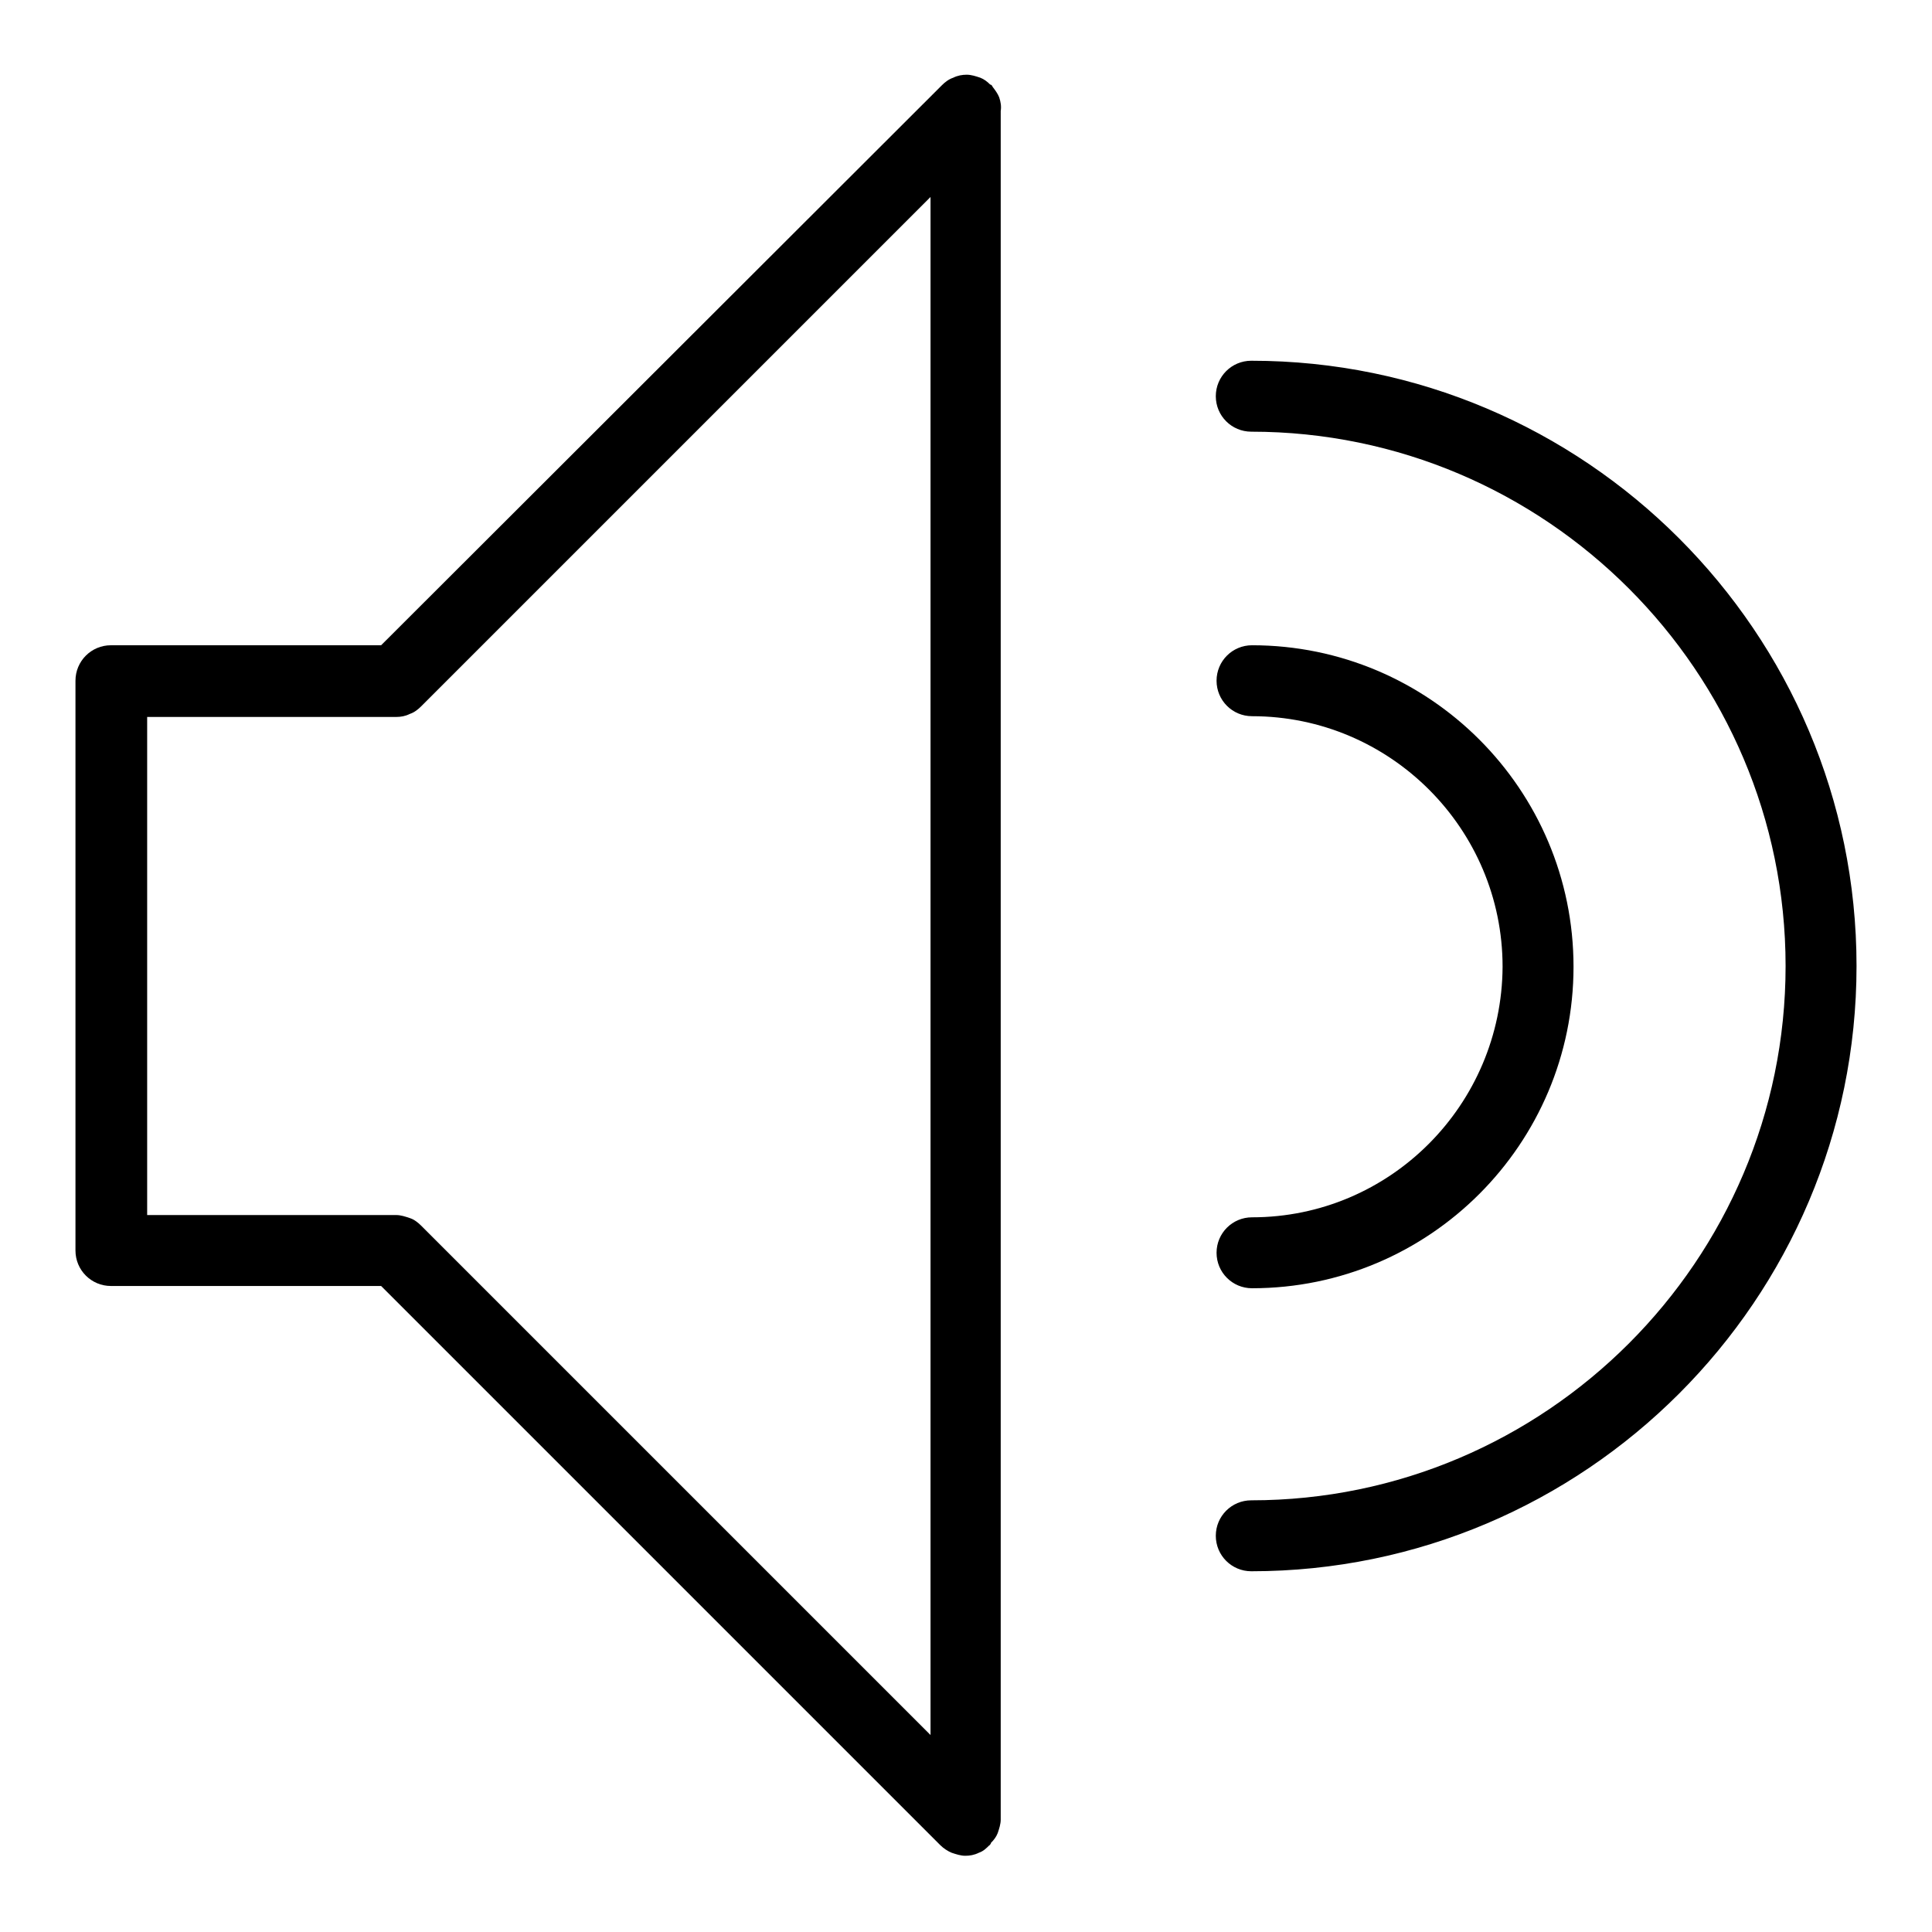
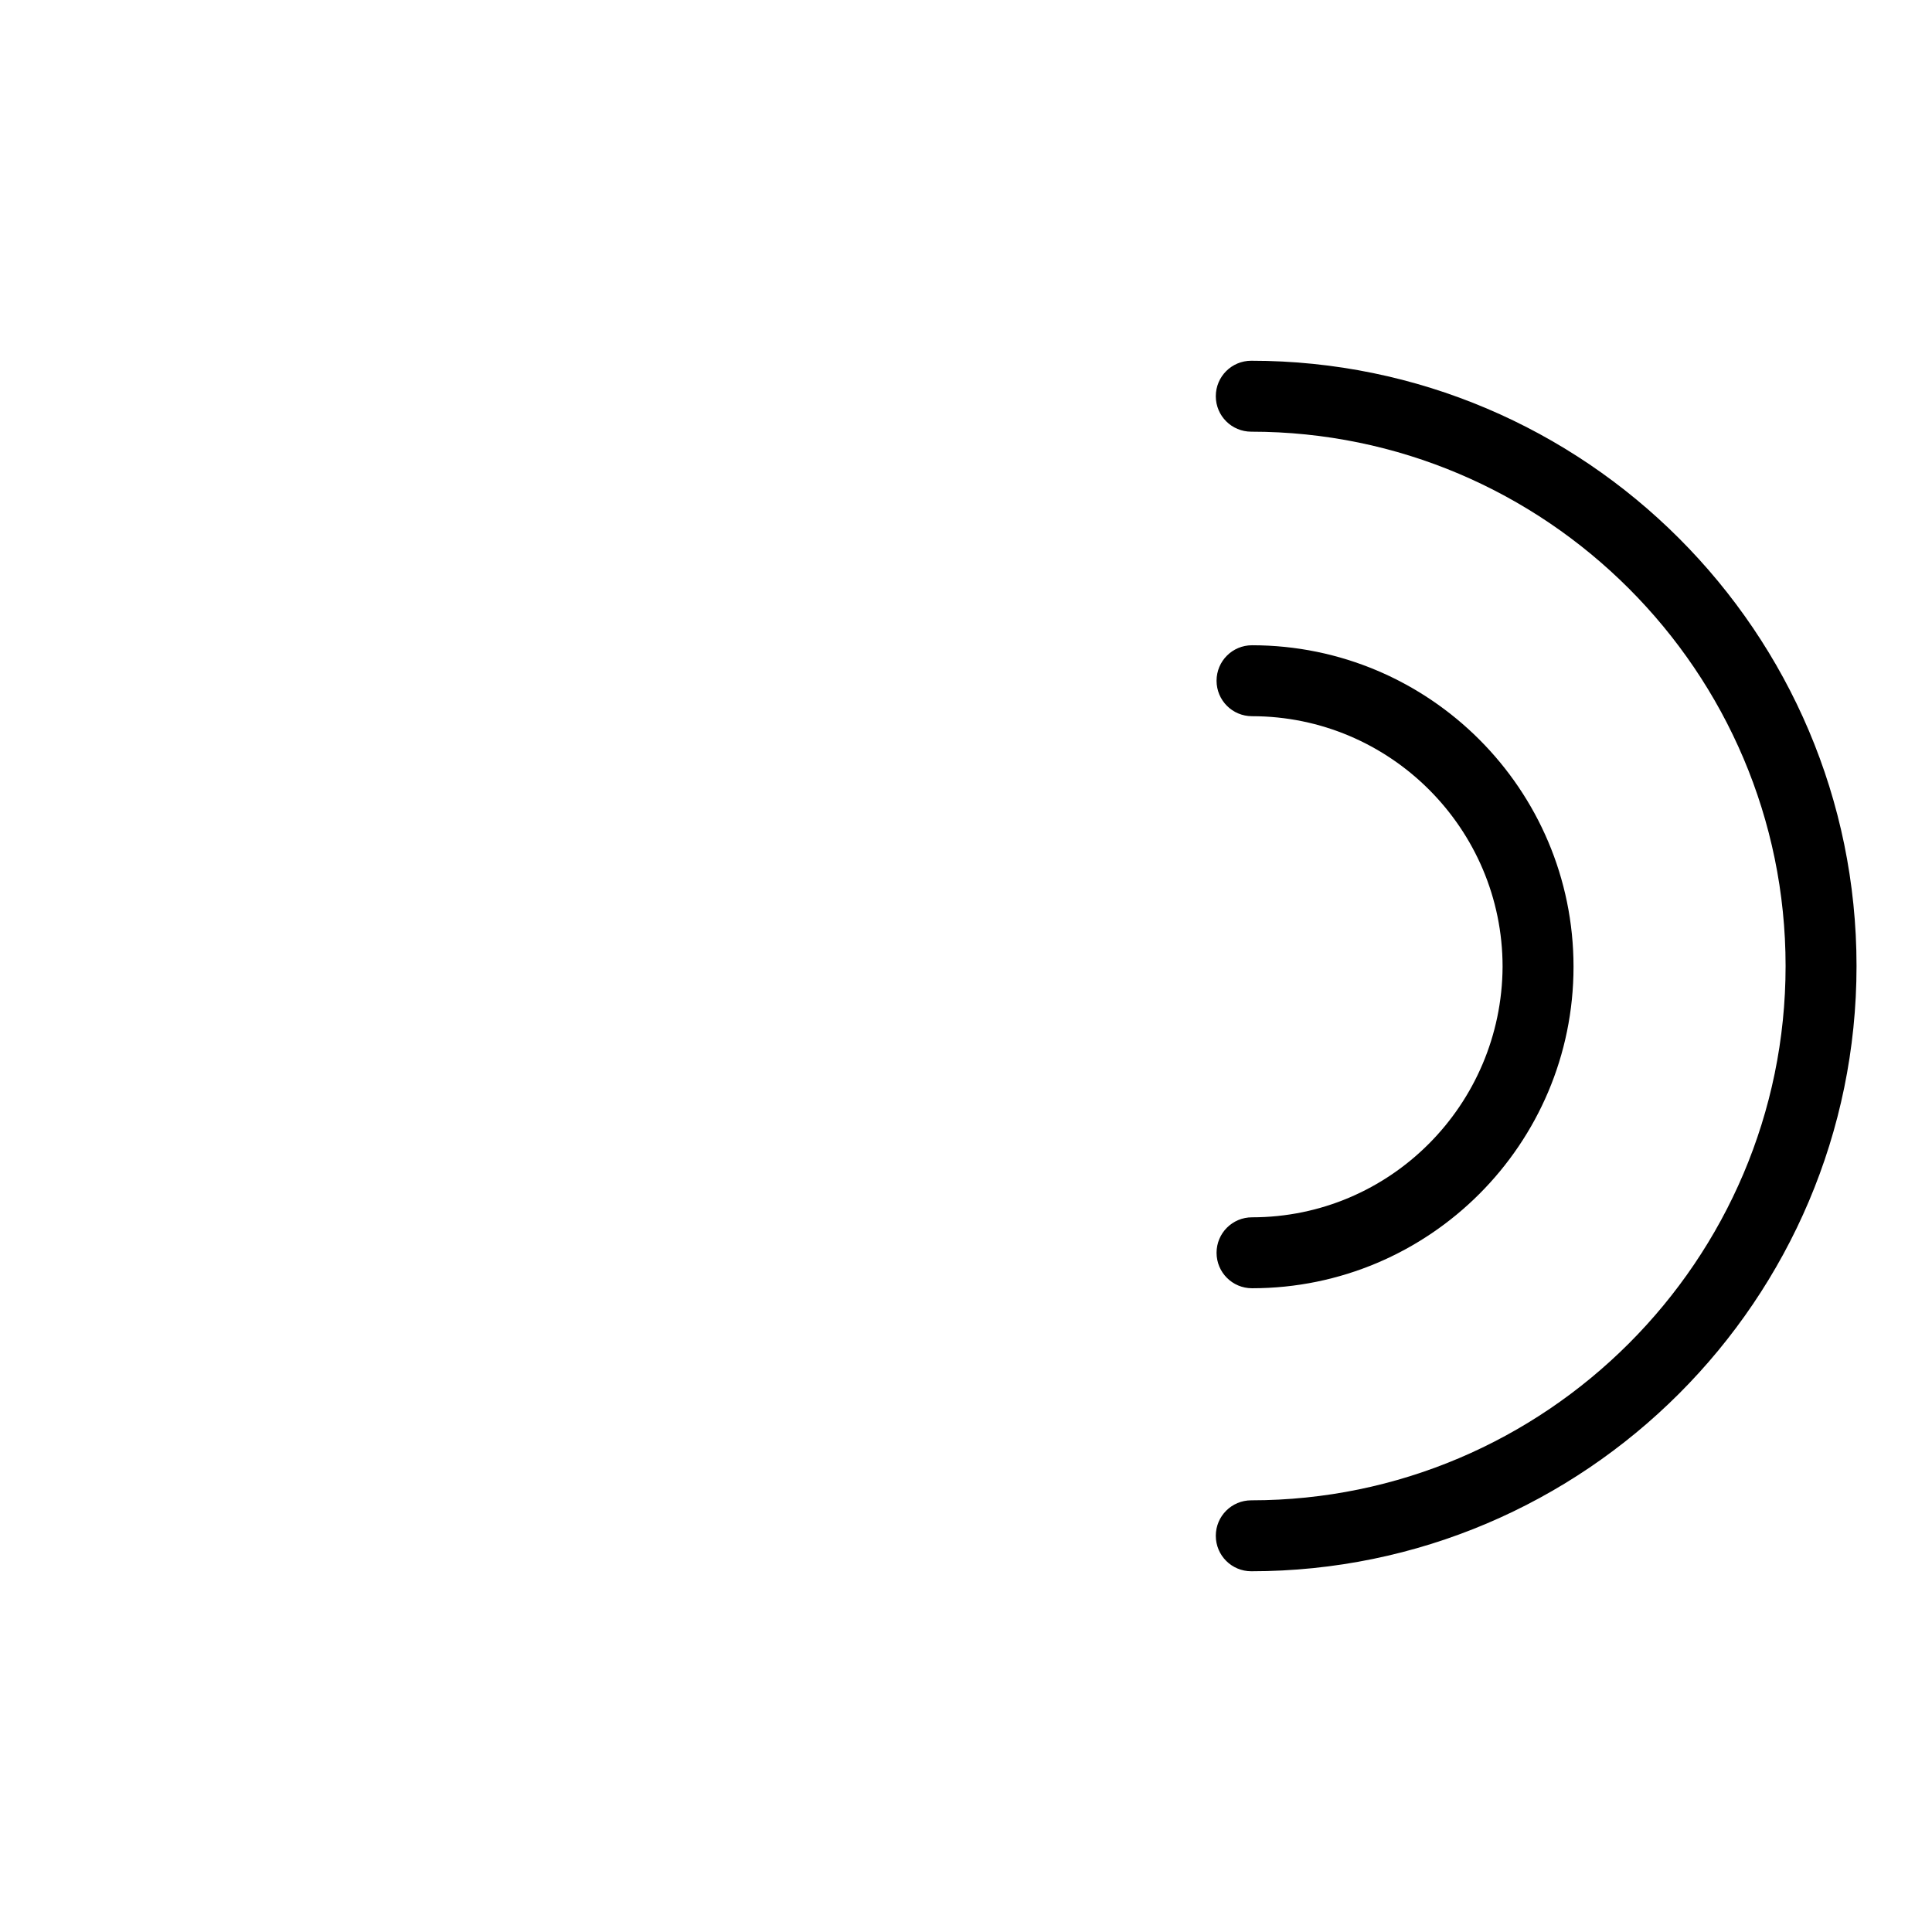
<svg xmlns="http://www.w3.org/2000/svg" version="1.1" x="0px" y="0px" viewBox="0 0 256 256" enable-background="new 0 0 256 256" xml:space="preserve">
  <g>
    <g>
-       <path fill="#000000" d="M132.4,12.9c-0.2-0.5-0.5-0.9-0.8-1.3c-0.1-0.1-0.1-0.2-0.2-0.3c0,0-0.1-0.1-0.2-0.1c-0.4-0.4-0.8-0.7-1.3-0.9c-0.6-0.2-1.2-0.4-1.8-0.4l0,0h0c-0.6,0-1.2,0.1-1.8,0.4c-0.6,0.2-1.1,0.6-1.5,1L50.5,85.5H14.7c-2.6,0-4.7,2.1-4.7,4.7v75.5c0,2.6,2.1,4.7,4.7,4.7h35.8l74.1,74.1c0.4,0.4,1,0.8,1.5,1c0.6,0.2,1.2,0.4,1.8,0.4c0.6,0,1.2-0.1,1.8-0.4c0.6-0.2,1-0.6,1.4-1c0,0,0.1,0,0.1-0.1c0.1-0.1,0.1-0.1,0.1-0.2c0.4-0.4,0.7-0.8,0.9-1.3c0.2-0.6,0.4-1.2,0.4-1.8V14.7C132.7,14.1,132.6,13.5,132.4,12.9z M54.3,161.4c-0.6-0.2-1.2-0.4-1.8-0.4h-33V95h33c0.6,0,1.2-0.1,1.8-0.4c0.6-0.2,1.1-0.6,1.5-1l67.5-67.5v203.8l-67.5-67.5C55.4,162,54.9,161.6,54.3,161.4z" />
      <path fill="#000000" d="M165.8,47.8c-2.6,0-4.7,2.1-4.7,4.7c0,2.6,2.1,4.7,4.7,4.7c39,0,70.8,31.8,70.8,70.8c0,39-31.8,70.8-70.8,70.8c-2.6,0-4.7,2.1-4.7,4.7c0,2.6,2.1,4.7,4.7,4.7c44.2,0,80.2-36,80.2-80.2S210,47.8,165.8,47.8z" />
      <path fill="#000000" d="M165.9,161.3c-2.6,0-4.7,2.1-4.7,4.7c0,2.6,2.1,4.7,4.7,4.7c23.5,0,42.6-19.1,42.6-42.6s-19.1-42.6-42.6-42.6c-2.6,0-4.7,2.1-4.7,4.7c0,2.6,2.1,4.7,4.7,4.7c18.3,0,33.2,14.9,33.2,33.2C199,146.4,184.2,161.3,165.9,161.3z" />
    </g>
  </g>
</svg>